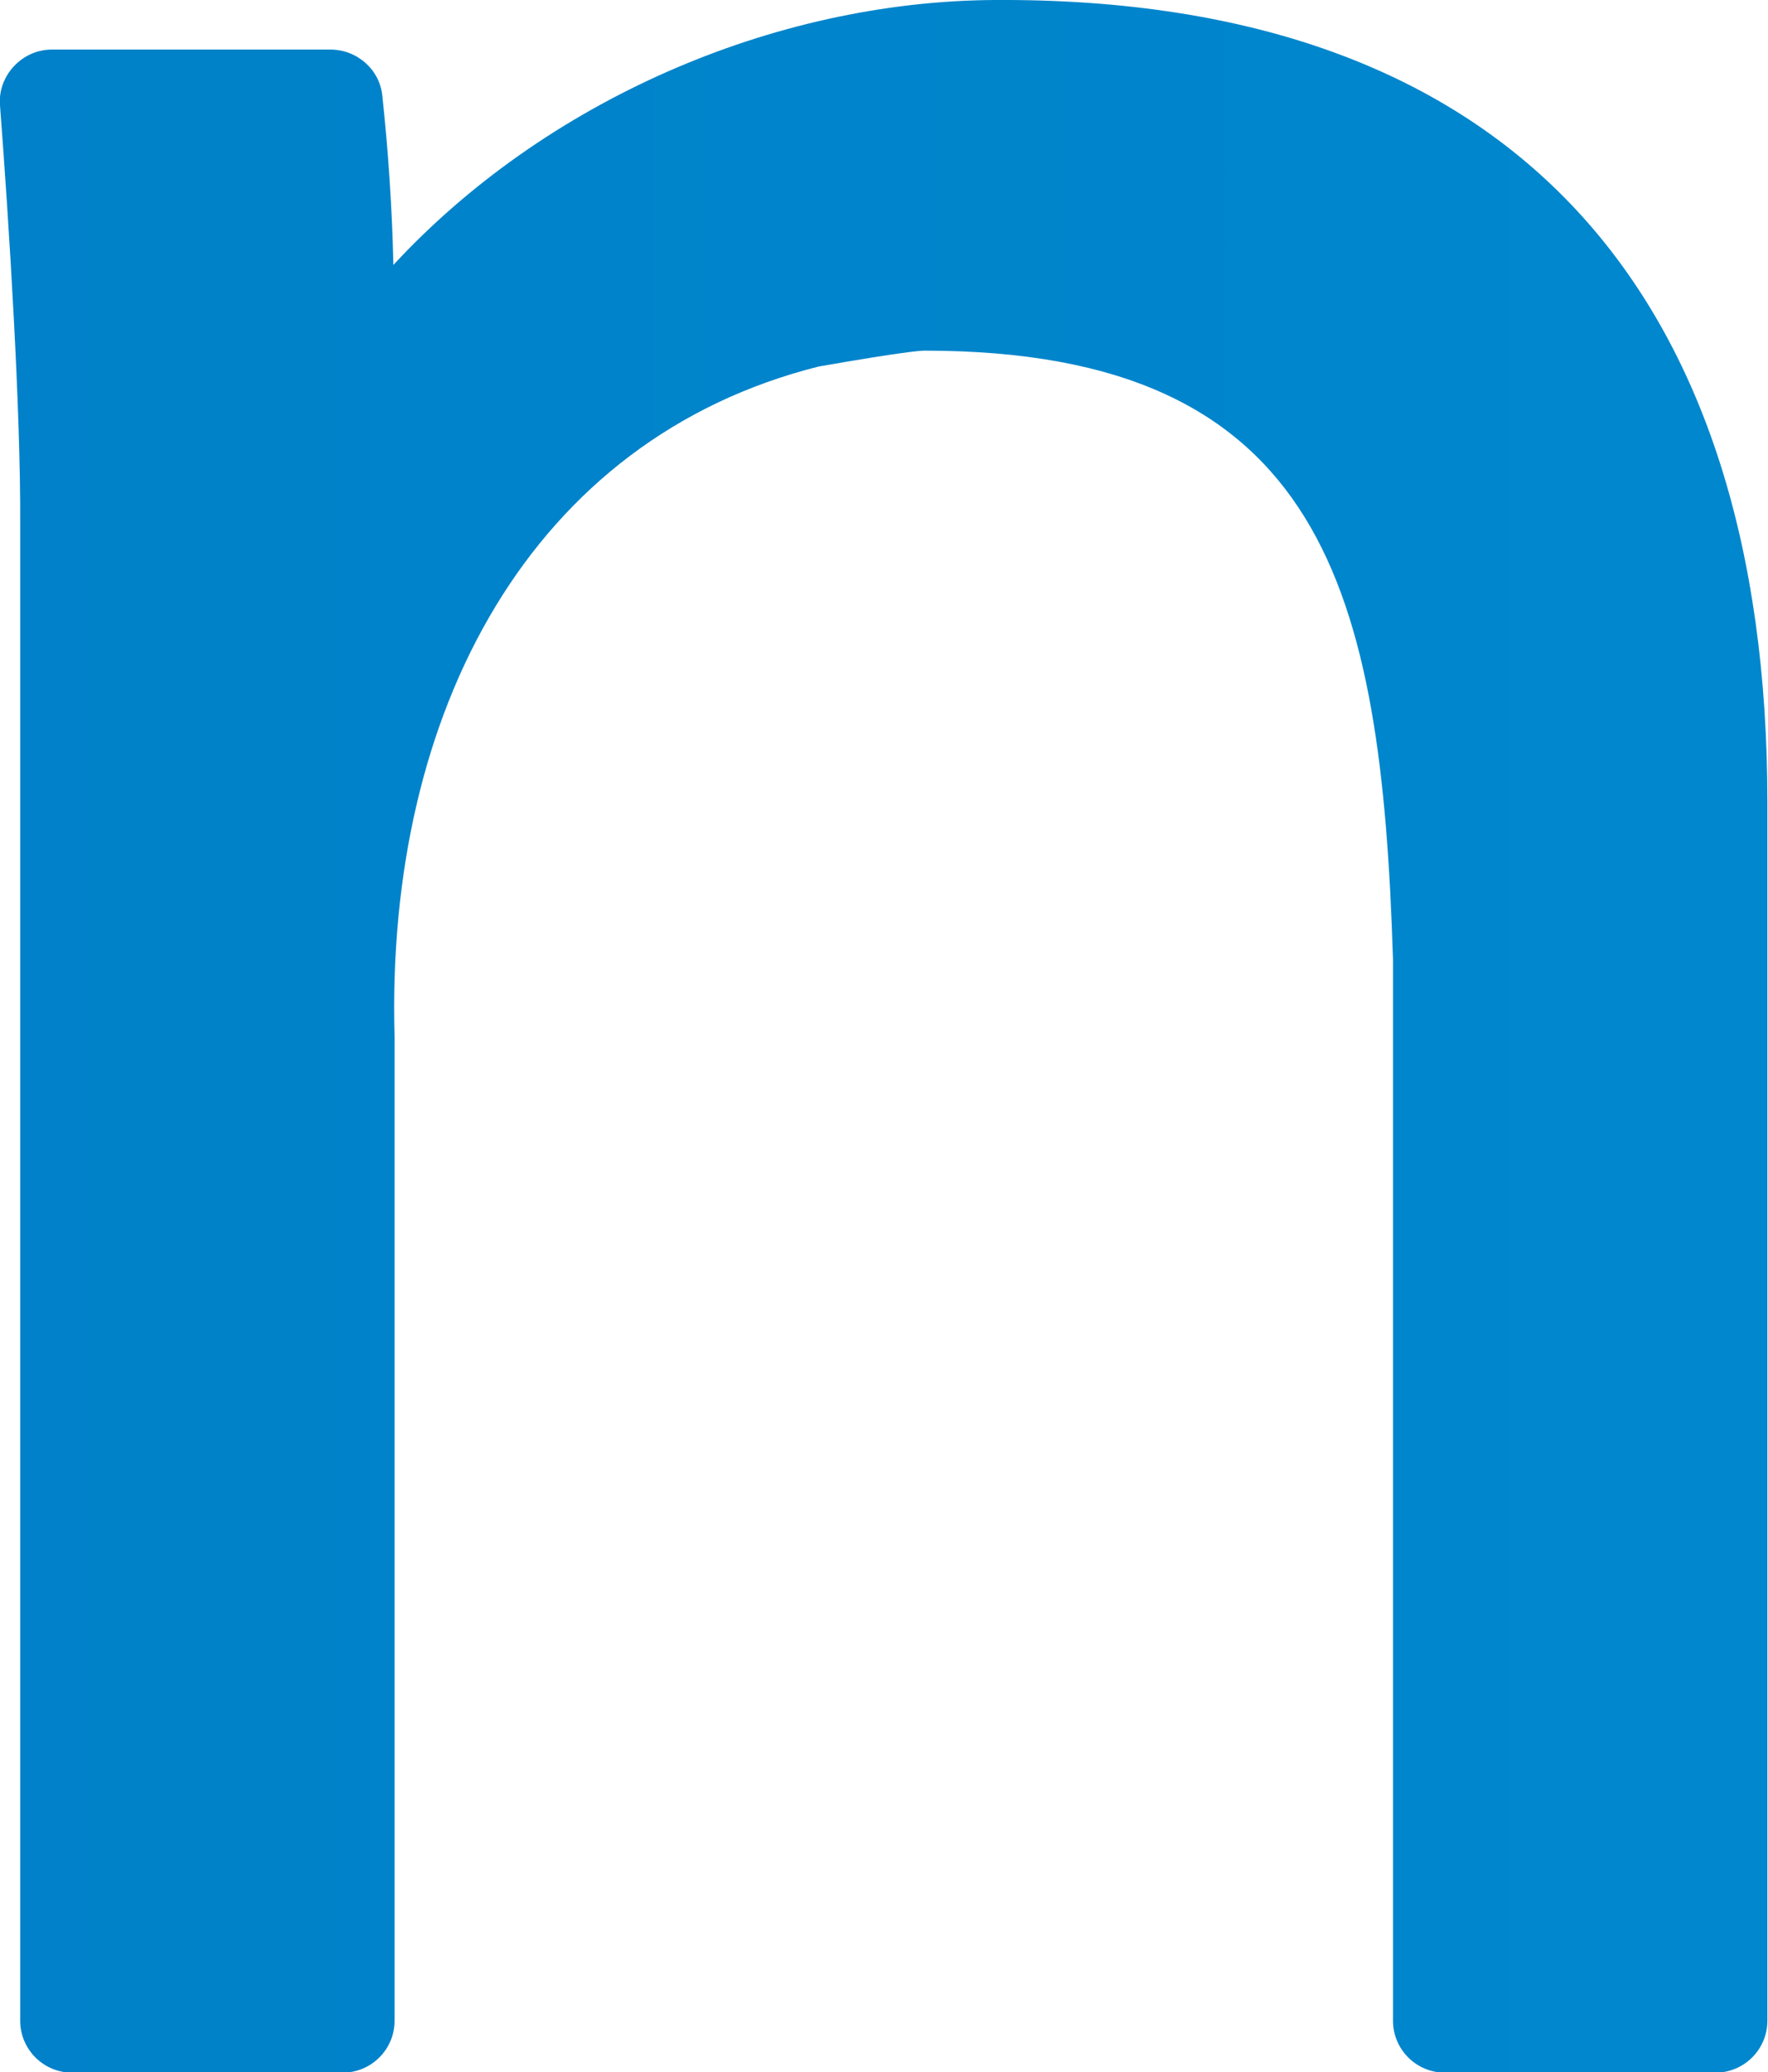
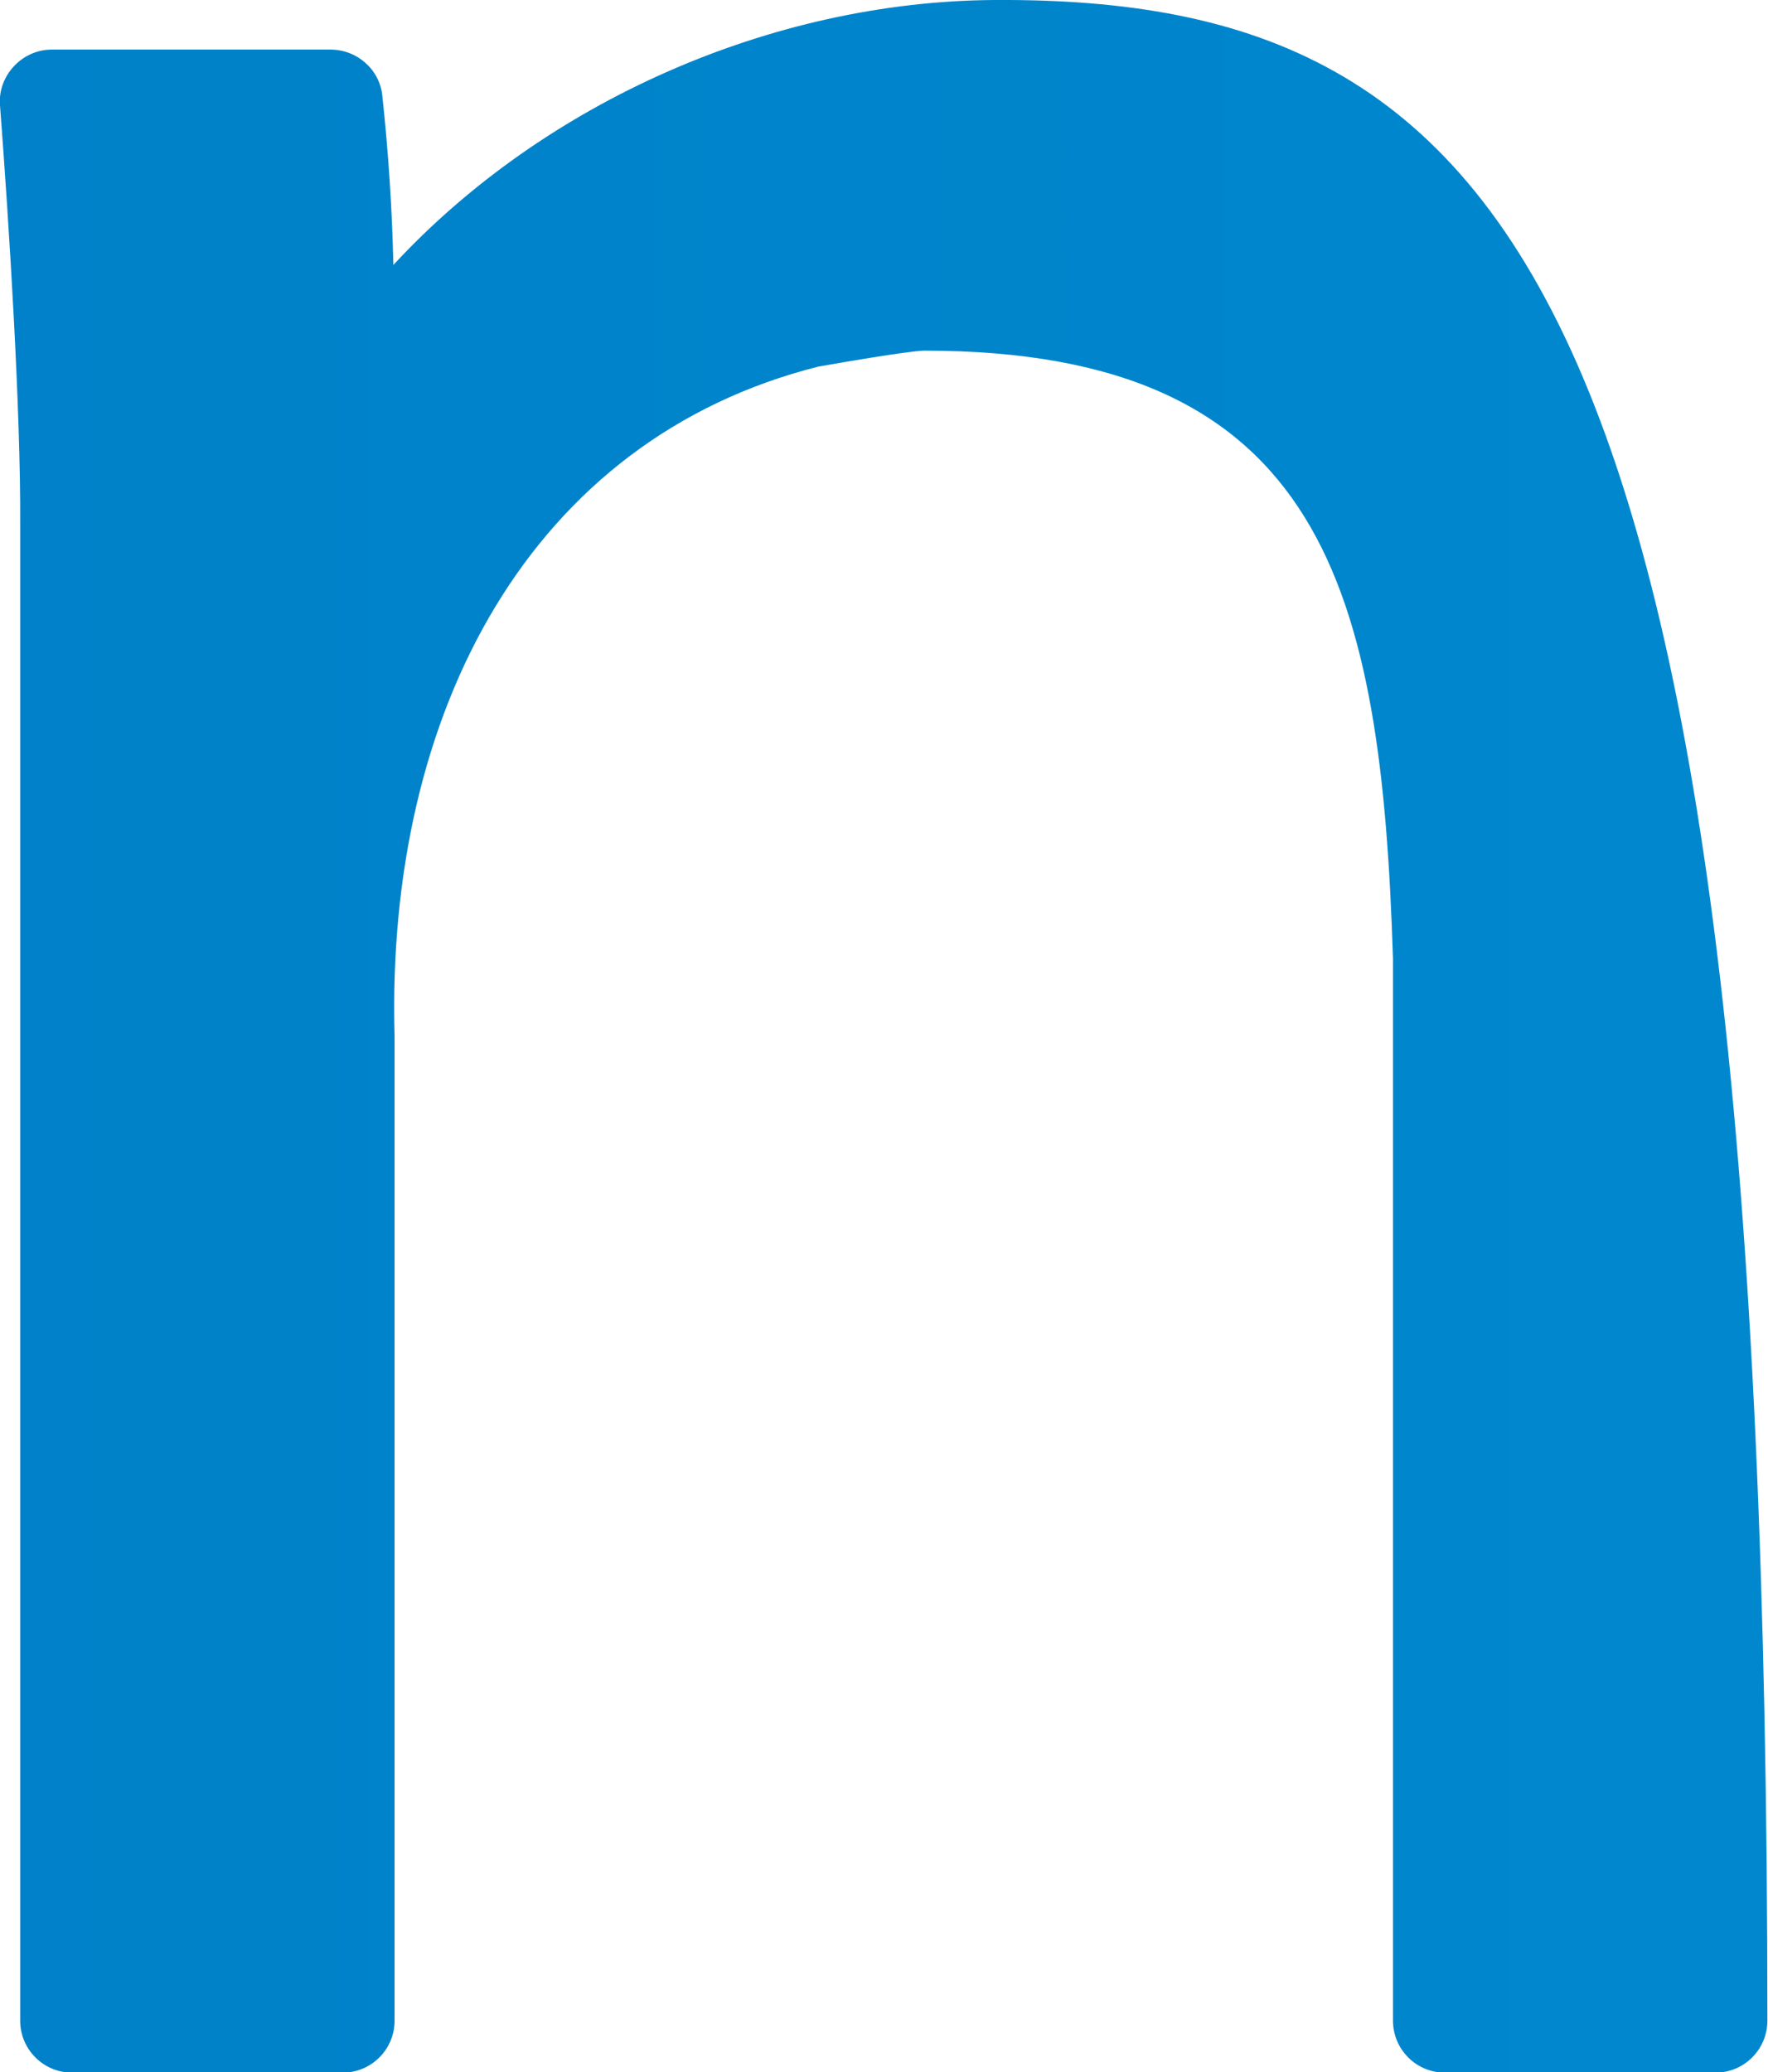
<svg xmlns="http://www.w3.org/2000/svg" id="_レイヤー_2" width="28.9" height="33.86" viewBox="0 0 28.9 33.86">
  <defs>
    <linearGradient id="_新規グラデーションスウォッチ_5" x1="-140.79" y1="16.93" x2="241.4" y2="16.93" gradientUnits="userSpaceOnUse">
      <stop offset="0" stop-color="#0063b1" />
      <stop offset=".5" stop-color="#008cd1" />
      <stop offset="1" stop-color="#00adff" />
    </linearGradient>
  </defs>
  <g id="_編集モード">
-     <path d="M16.26,0c-3.63.02-7.36,1.66-9.83,4.33-.02-.91-.08-1.83-.18-2.76-.04-.43-.41-.76-.85-.76H.85c-.24,0-.46.1-.62.27C.07,1.25-.02,1.48,0,1.72c.15,1.97.34,4.99.33,6.84,0,0,0,24.46,0,24.46,0,.47.38.85.85.85h4.42c.47,0,.85-.38.85-.85v-16.08c-.15-5.33,2.24-9.77,6.93-10.95,1.37-.24,1.67-.26,1.73-.26,6.55,0,7.47,3.94,7.66,9.94,0,0,0,17.35,0,17.35,0,.47.38.85.85.85h4.42c.47,0,.85-.38.85-.85V13.11C28.89,4.84,24.78-.05,16.26,0Z" style="fill:url(#_新規グラデーションスウォッチ_5);" />
+     <path d="M16.26,0c-3.63.02-7.36,1.66-9.83,4.33-.02-.91-.08-1.83-.18-2.76-.04-.43-.41-.76-.85-.76H.85c-.24,0-.46.1-.62.27C.07,1.25-.02,1.48,0,1.72c.15,1.97.34,4.99.33,6.84,0,0,0,24.46,0,24.46,0,.47.38.85.85.85h4.42c.47,0,.85-.38.85-.85v-16.08c-.15-5.33,2.24-9.77,6.93-10.95,1.37-.24,1.67-.26,1.73-.26,6.55,0,7.47,3.94,7.66,9.94,0,0,0,17.35,0,17.35,0,.47.38.85.85.85h4.42c.47,0,.85-.38.85-.85C28.89,4.84,24.78-.05,16.26,0Z" style="fill:url(#_新規グラデーションスウォッチ_5);" />
  </g>
</svg>